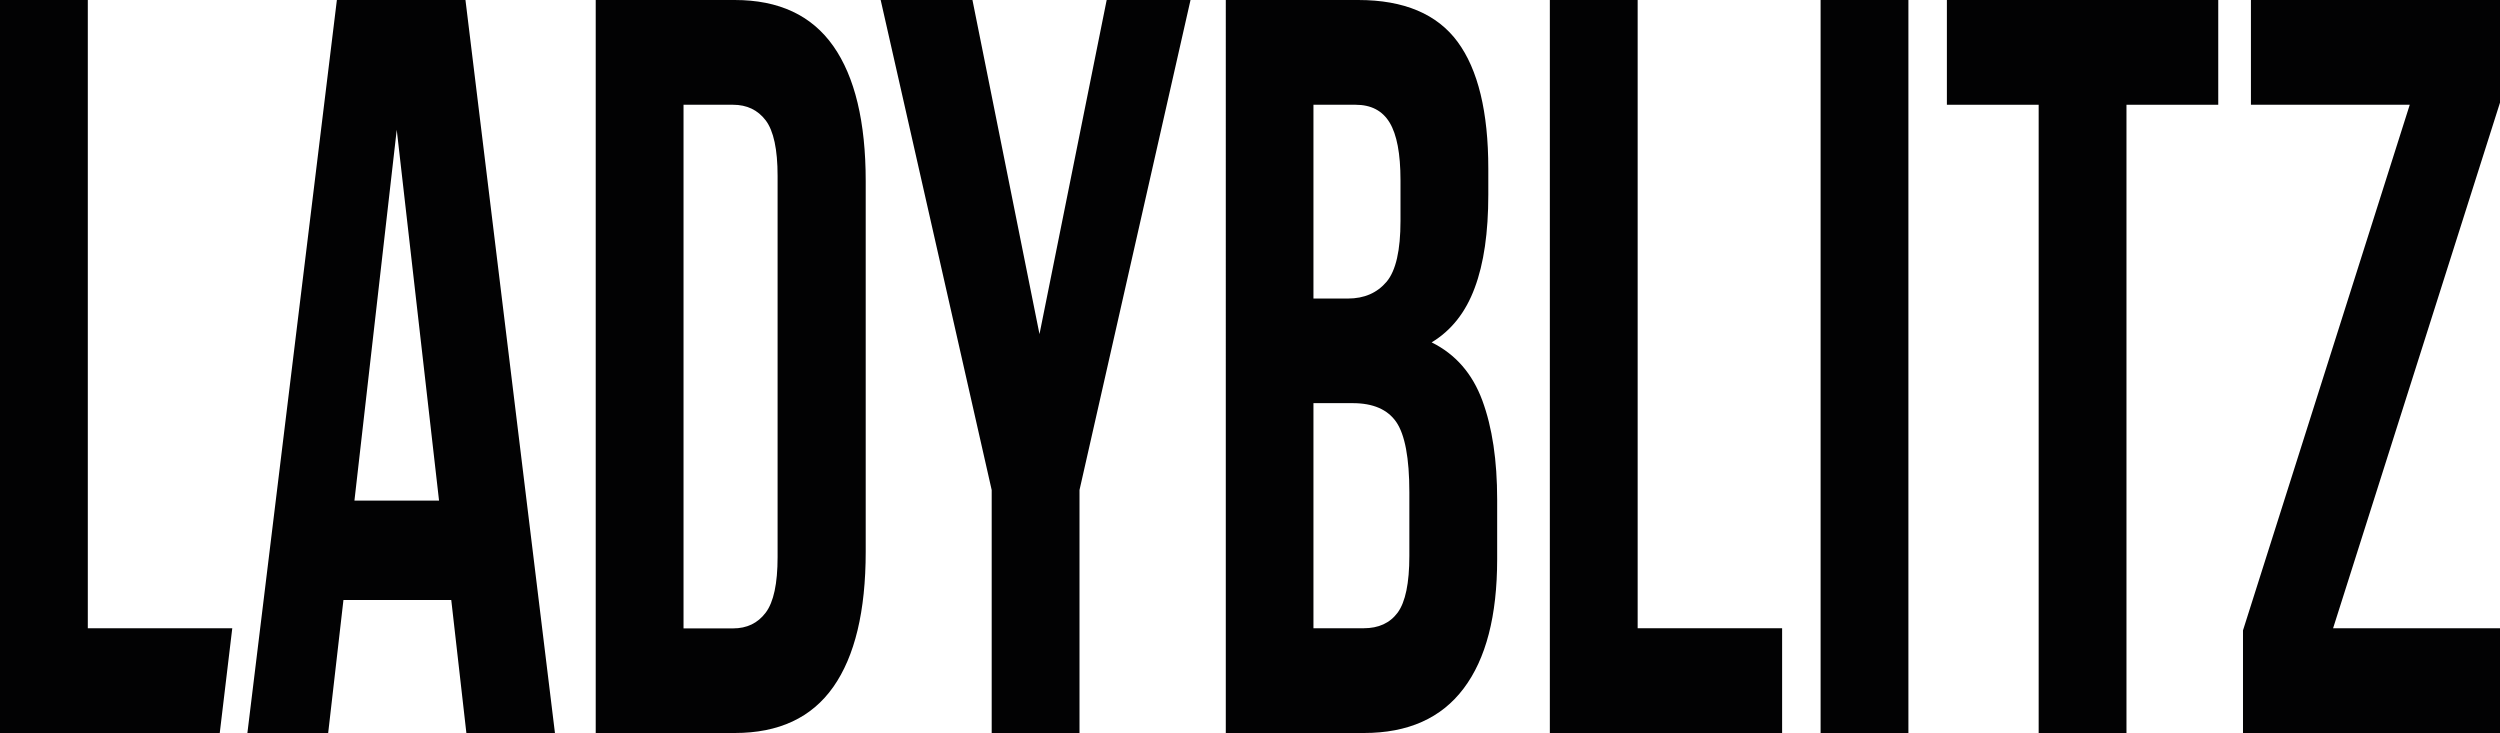
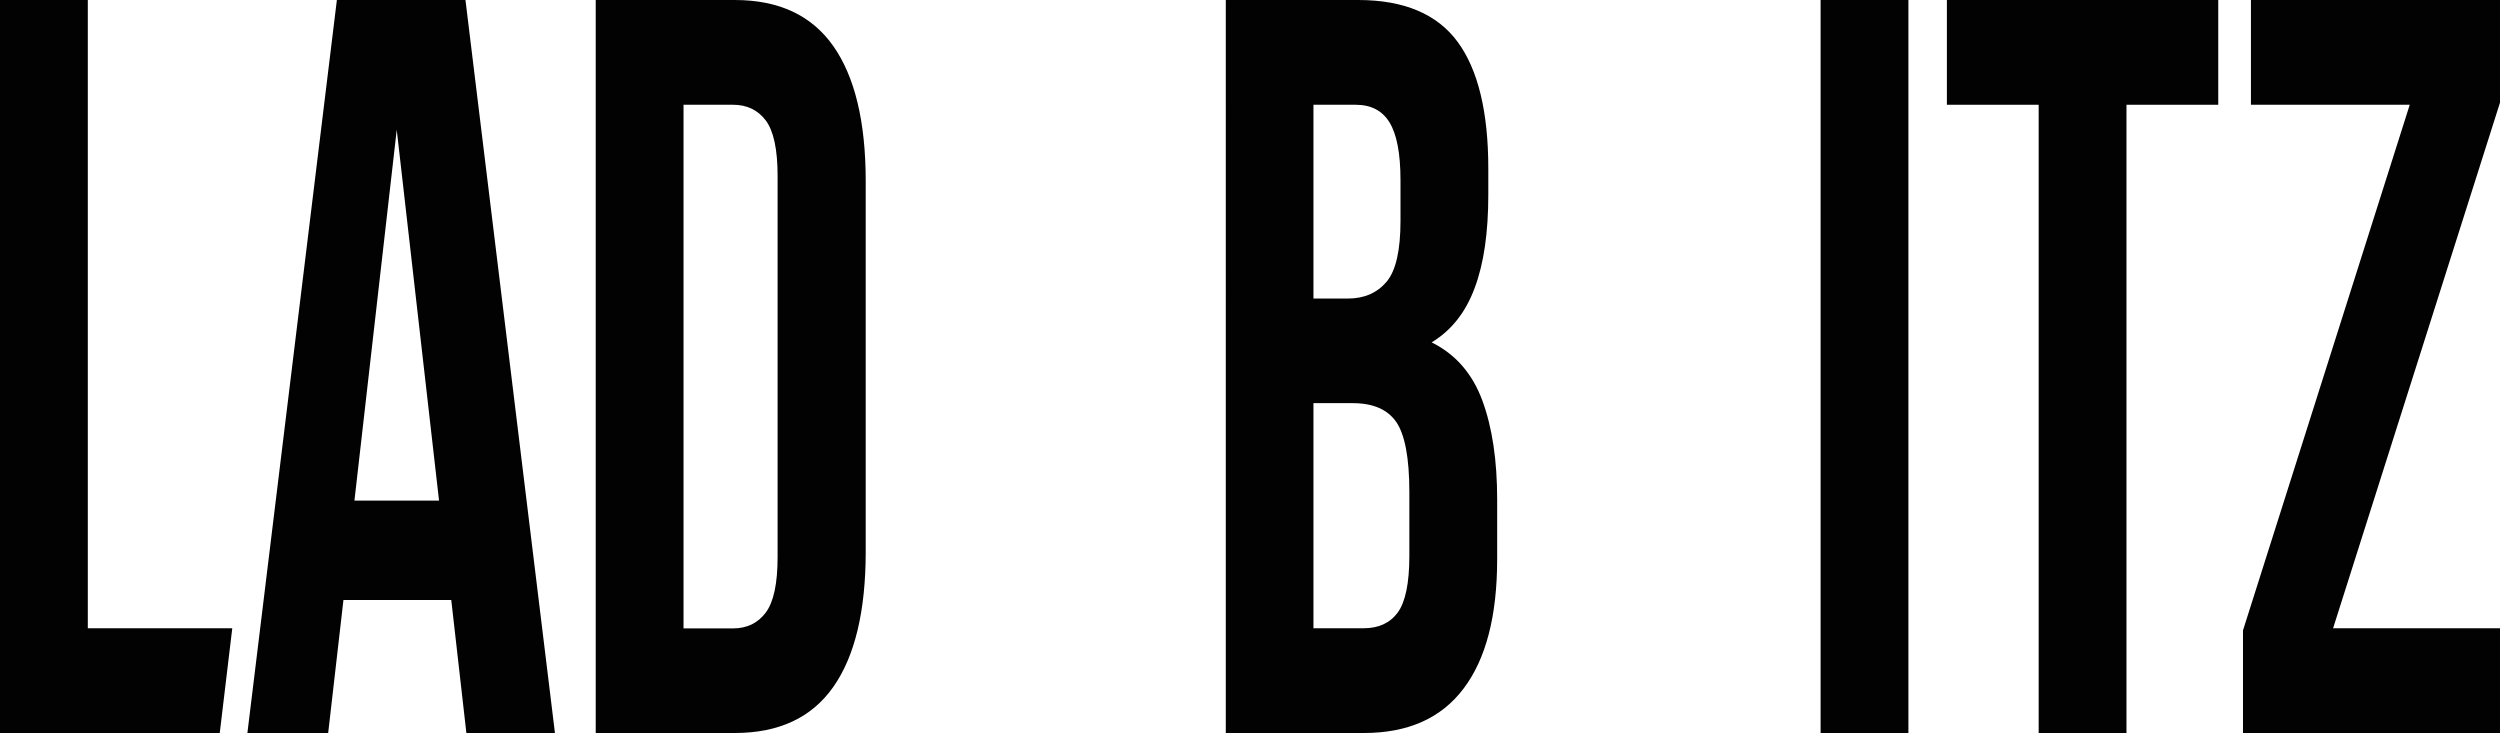
<svg xmlns="http://www.w3.org/2000/svg" version="1.1" id="Livello_1" x="0px" y="0px" viewBox="0 0 163.71 48" style="enable-background:new 0 0 163.71 48;" xml:space="preserve">
  <style type="text/css">
	.st0{fill:#020203;}
</style>
  <g>
    <path class="st0" d="M0,0h5.75v41.14h9.46L14.39,48H0V0z" />
    <path class="st0" d="M36.34,48h-5.8l-0.99-8.71h-7.06l-1,8.71H16.2l5.86-48h8.42L36.34,48z M23.21,32.78h5.54L25.98,8.5   L23.21,32.78z" />
    <path class="st0" d="M39.01,0h9.1c2.89,0,5.04,1,6.46,3.02c1.41,2.01,2.12,4.96,2.12,8.84v24.27c0,3.89-0.71,6.84-2.12,8.85   C53.15,47,51,48,48.11,48h-9.1V0z M44.76,6.86v34.29H48c0.91,0,1.62-0.34,2.14-1.03c0.52-0.69,0.78-1.9,0.78-3.64V11.52   c0-1.74-0.26-2.95-0.78-3.64C49.62,7.2,48.91,6.86,48,6.86H44.76z" />
-     <path class="st0" d="M64.94,32.09L57.67,0h6.01l4.39,21.88L72.47,0h5.49l-7.27,32.09V48h-5.75V32.09z" />
    <path class="st0" d="M88.94,0c3,0,5.17,0.92,6.51,2.74s2.01,4.59,2.01,8.3v1.71c0,2.47-0.29,4.5-0.89,6.1   c-0.59,1.6-1.53,2.79-2.82,3.57c1.57,0.78,2.67,2.05,3.32,3.81c0.65,1.76,0.97,3.92,0.97,6.48v3.91c0,3.7-0.73,6.53-2.2,8.47   C94.38,47.03,92.2,48,89.31,48h-9.04V0H88.94z M86.01,6.86v12.69h2.25c1.08,0,1.92-0.37,2.54-1.1c0.61-0.73,0.91-2.06,0.91-3.98   v-2.67c0-1.74-0.24-2.99-0.71-3.77c-0.47-0.78-1.21-1.17-2.23-1.17H86.01z M86.01,26.4v14.74h3.29c0.98,0,1.72-0.34,2.23-1.03   c0.5-0.69,0.76-1.92,0.76-3.7v-4.18c0-2.24-0.29-3.77-0.86-4.6c-0.57-0.82-1.52-1.23-2.85-1.23H86.01z" />
-     <path class="st0" d="M101.49,0h5.75v41.14h9.46V48h-15.21V0z" />
    <path class="st0" d="M119.22,0h5.75v48h-5.75V0z" />
    <path class="st0" d="M127.48,0h17.78v6.86h-6.01V48h-5.75V6.86h-6.01V0z" />
    <path class="st0" d="M163.71,0v6.72l-10.93,34.42h10.93V48h-16.83v-6.72L157.8,6.86h-10.4V0H163.71z" />
  </g>
</svg>